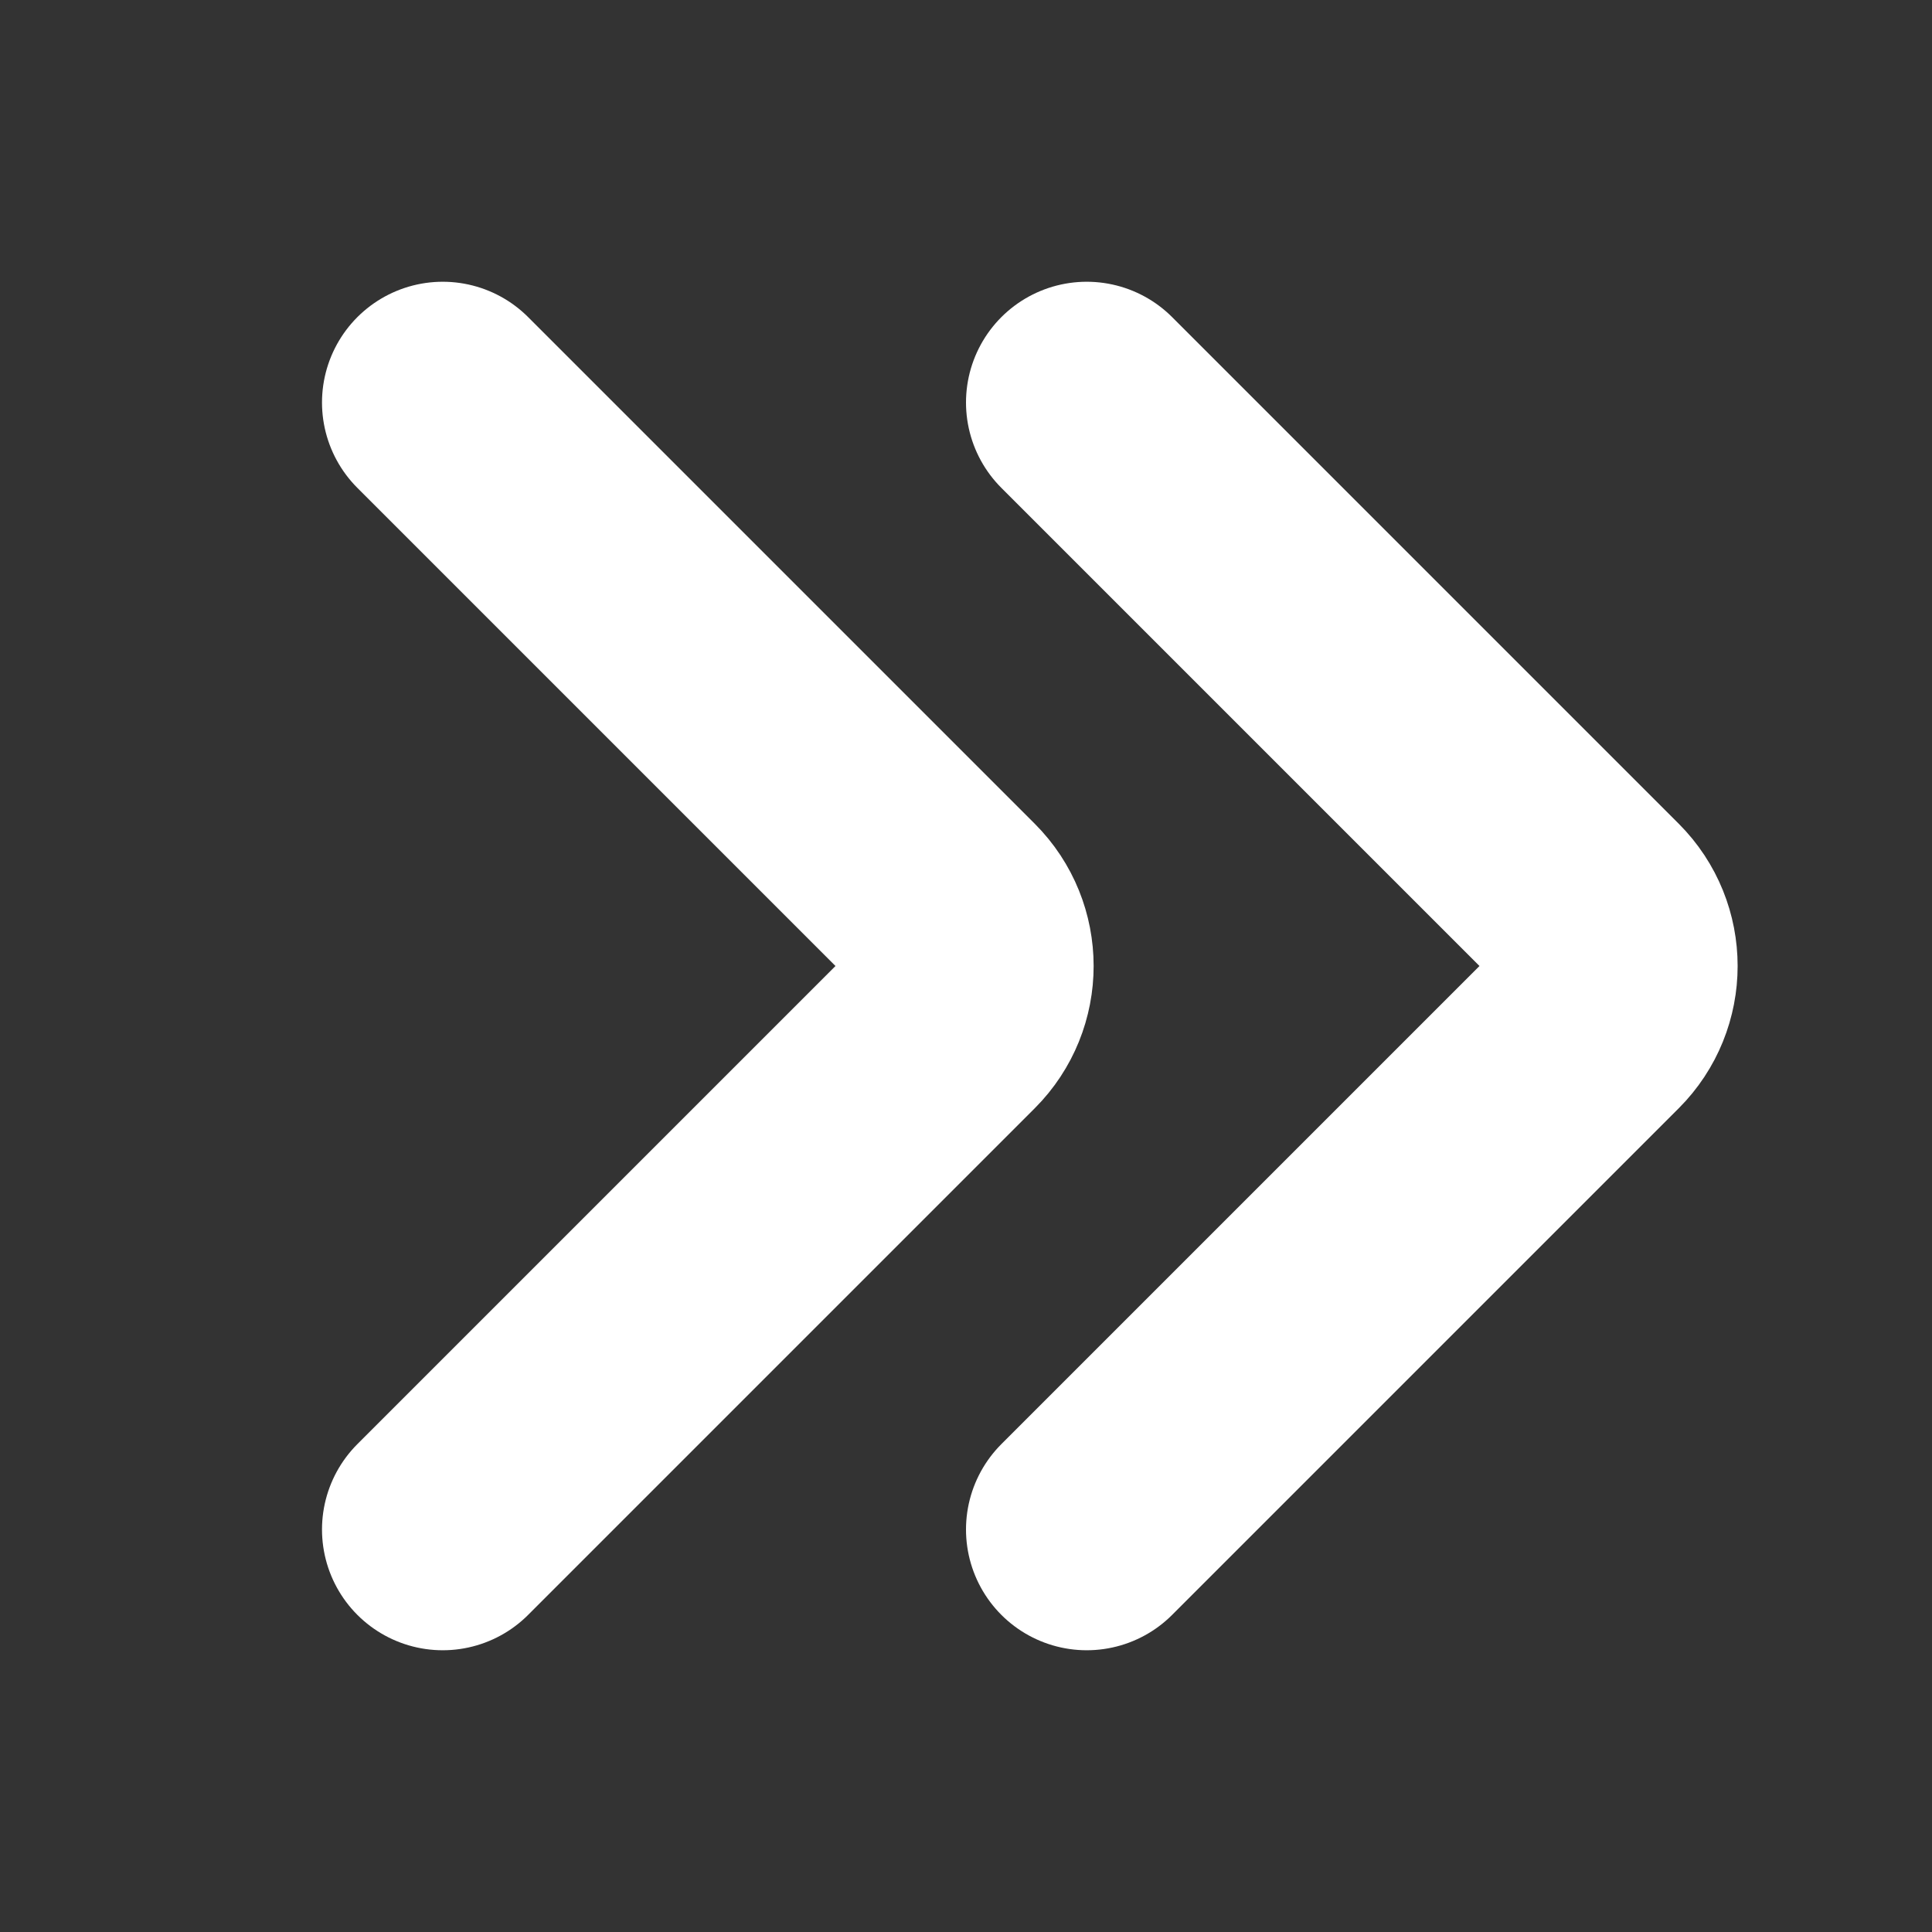
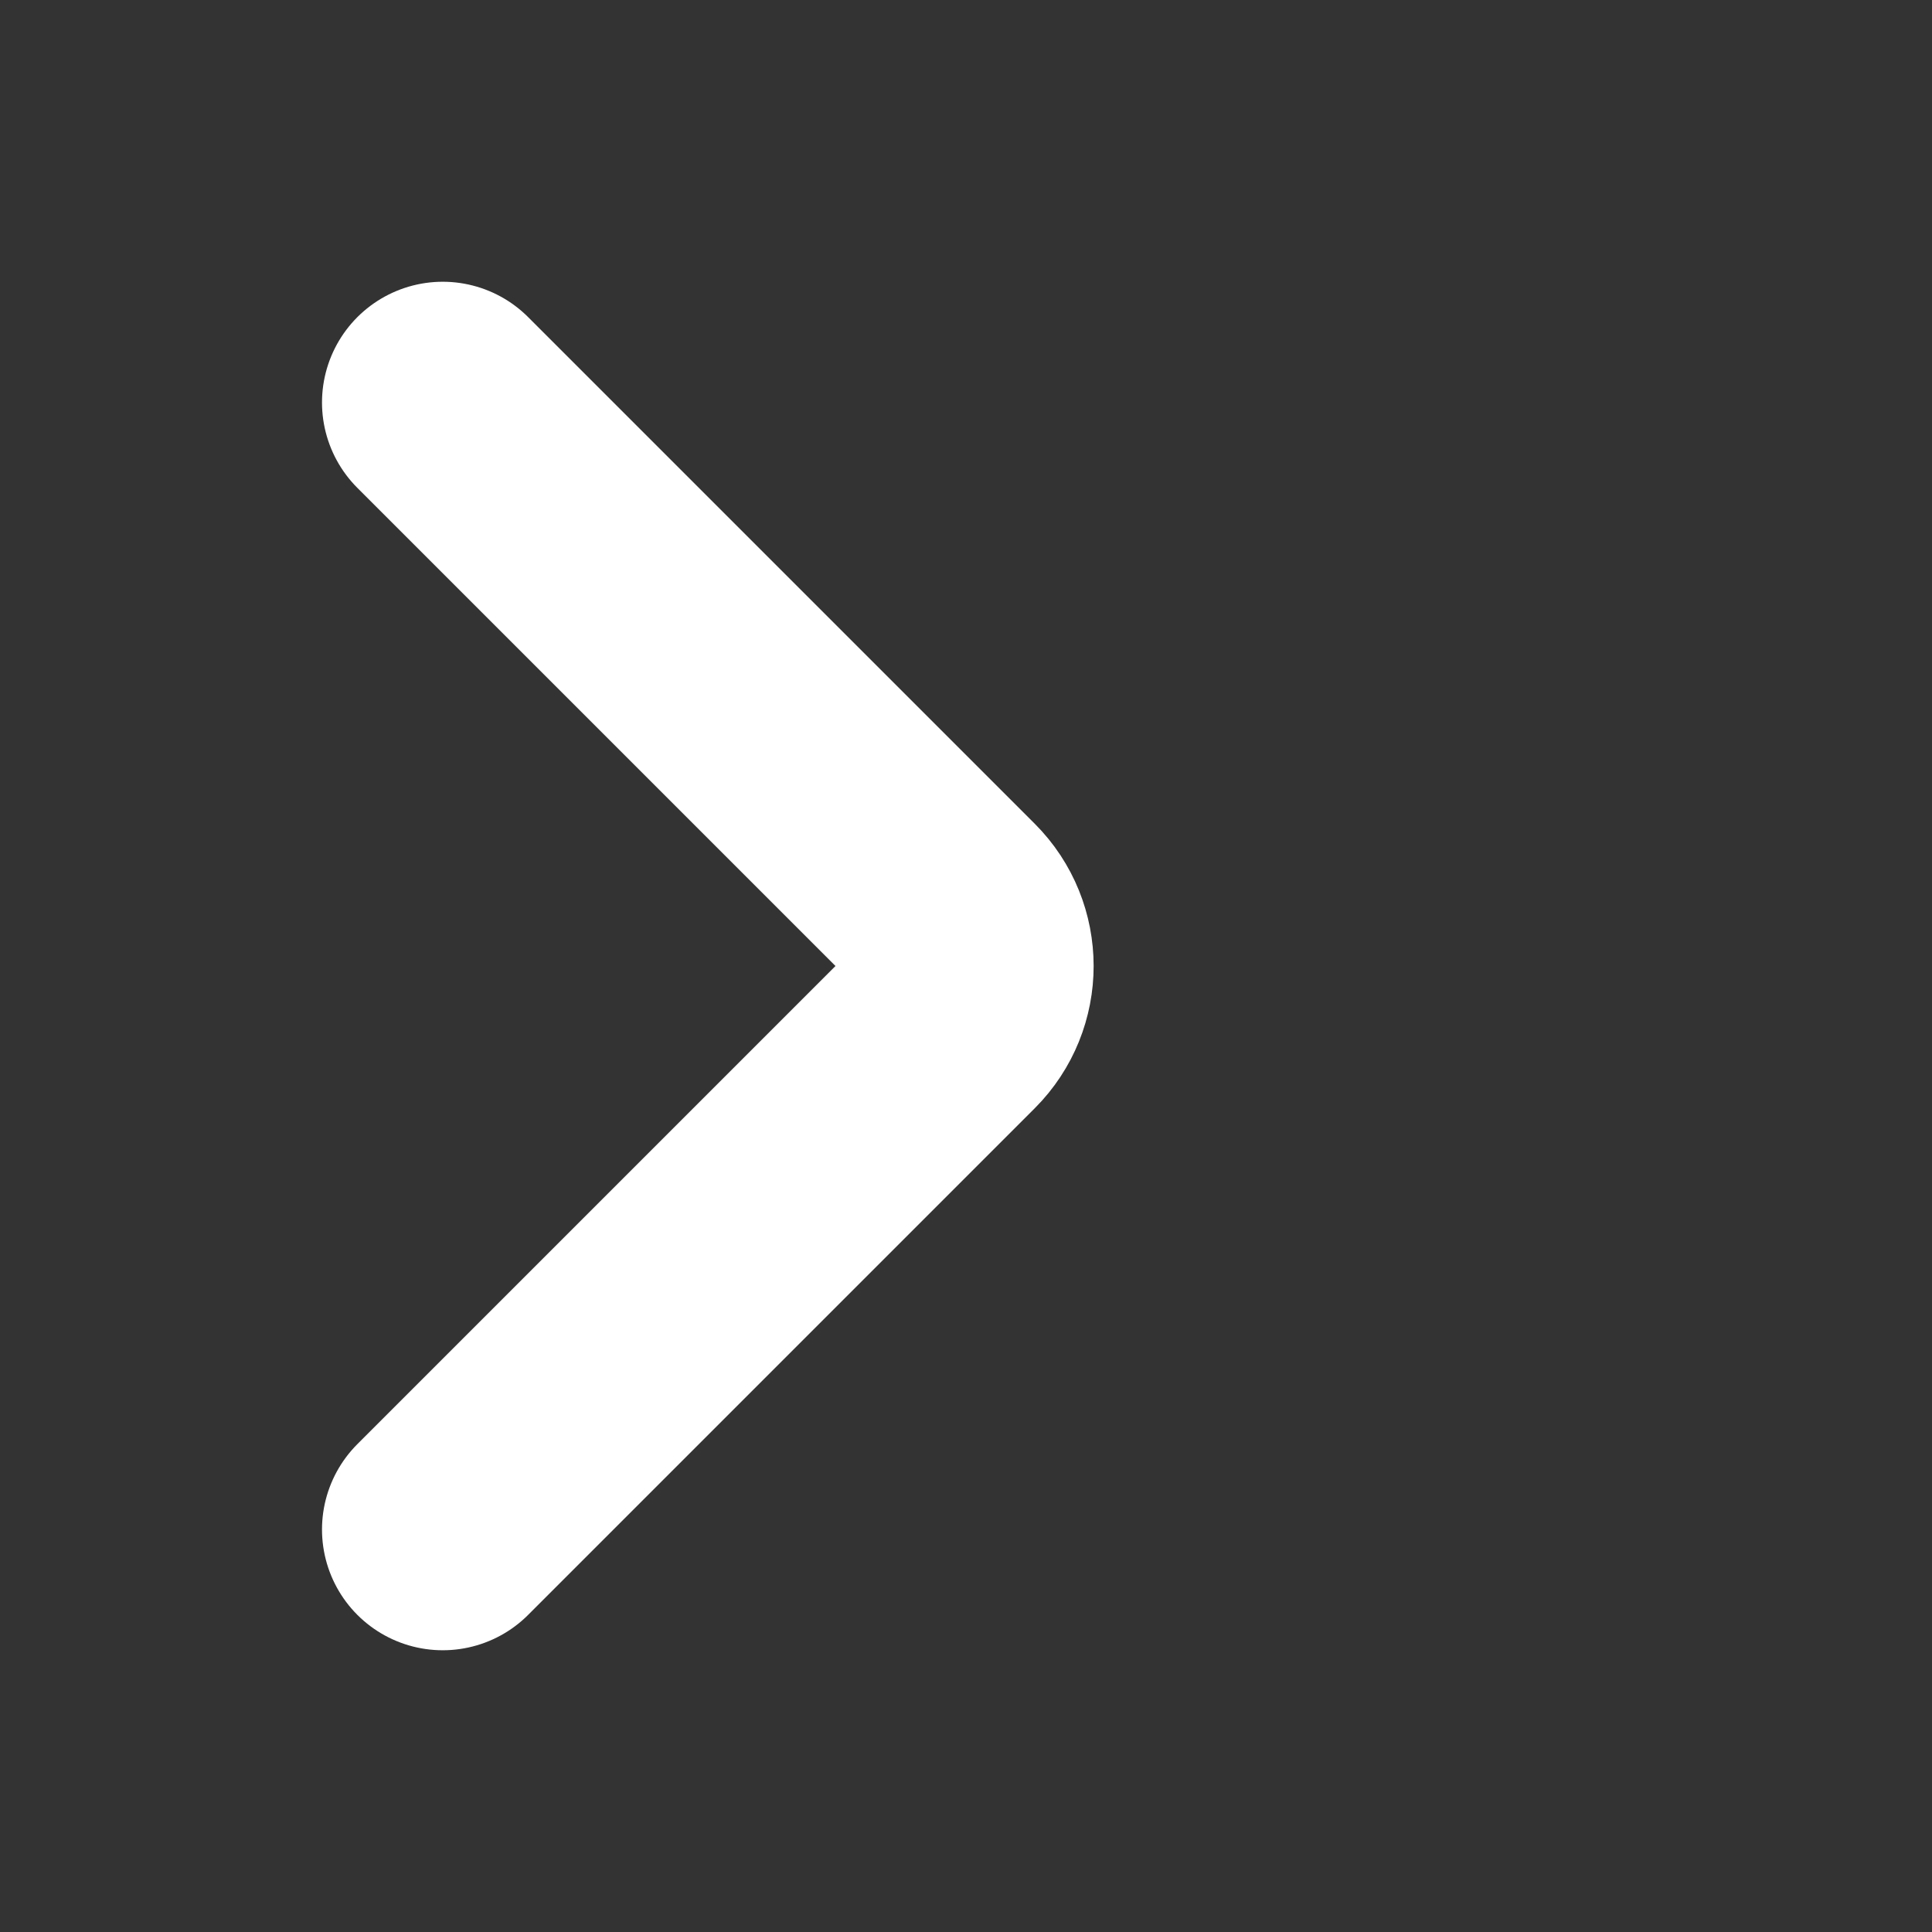
<svg xmlns="http://www.w3.org/2000/svg" width="16px" height="16px" viewBox="0 0 24 24" fill="none">
  <rect x="0" y="0" width="24" height="24" fill="#333333" stroke="none" />
  <g id="SVGRepo_bgCarrier" stroke-width="0" />
  <g id="SVGRepo_tracerCarrier" stroke-linecap="round" stroke-linejoin="round" />
  <g id="SVGRepo_iconCarrier">
              {` `}
              <path d="M5.5 5L11.793 11.293C12.183 11.683 12.183 12.317 11.793 12.707L5.5 19" stroke="#fff" stroke-width="3" stroke-linecap="round" stroke-linejoin="round" />{` `}
-               <path d="M13.5 5L19.793 11.293C20.183 11.683 20.183 12.317 19.793 12.707L13.5 19" stroke="#fff" stroke-width="3" stroke-linecap="round" stroke-linejoin="round" />{` `}
-             </g>
+               </g>
</svg>